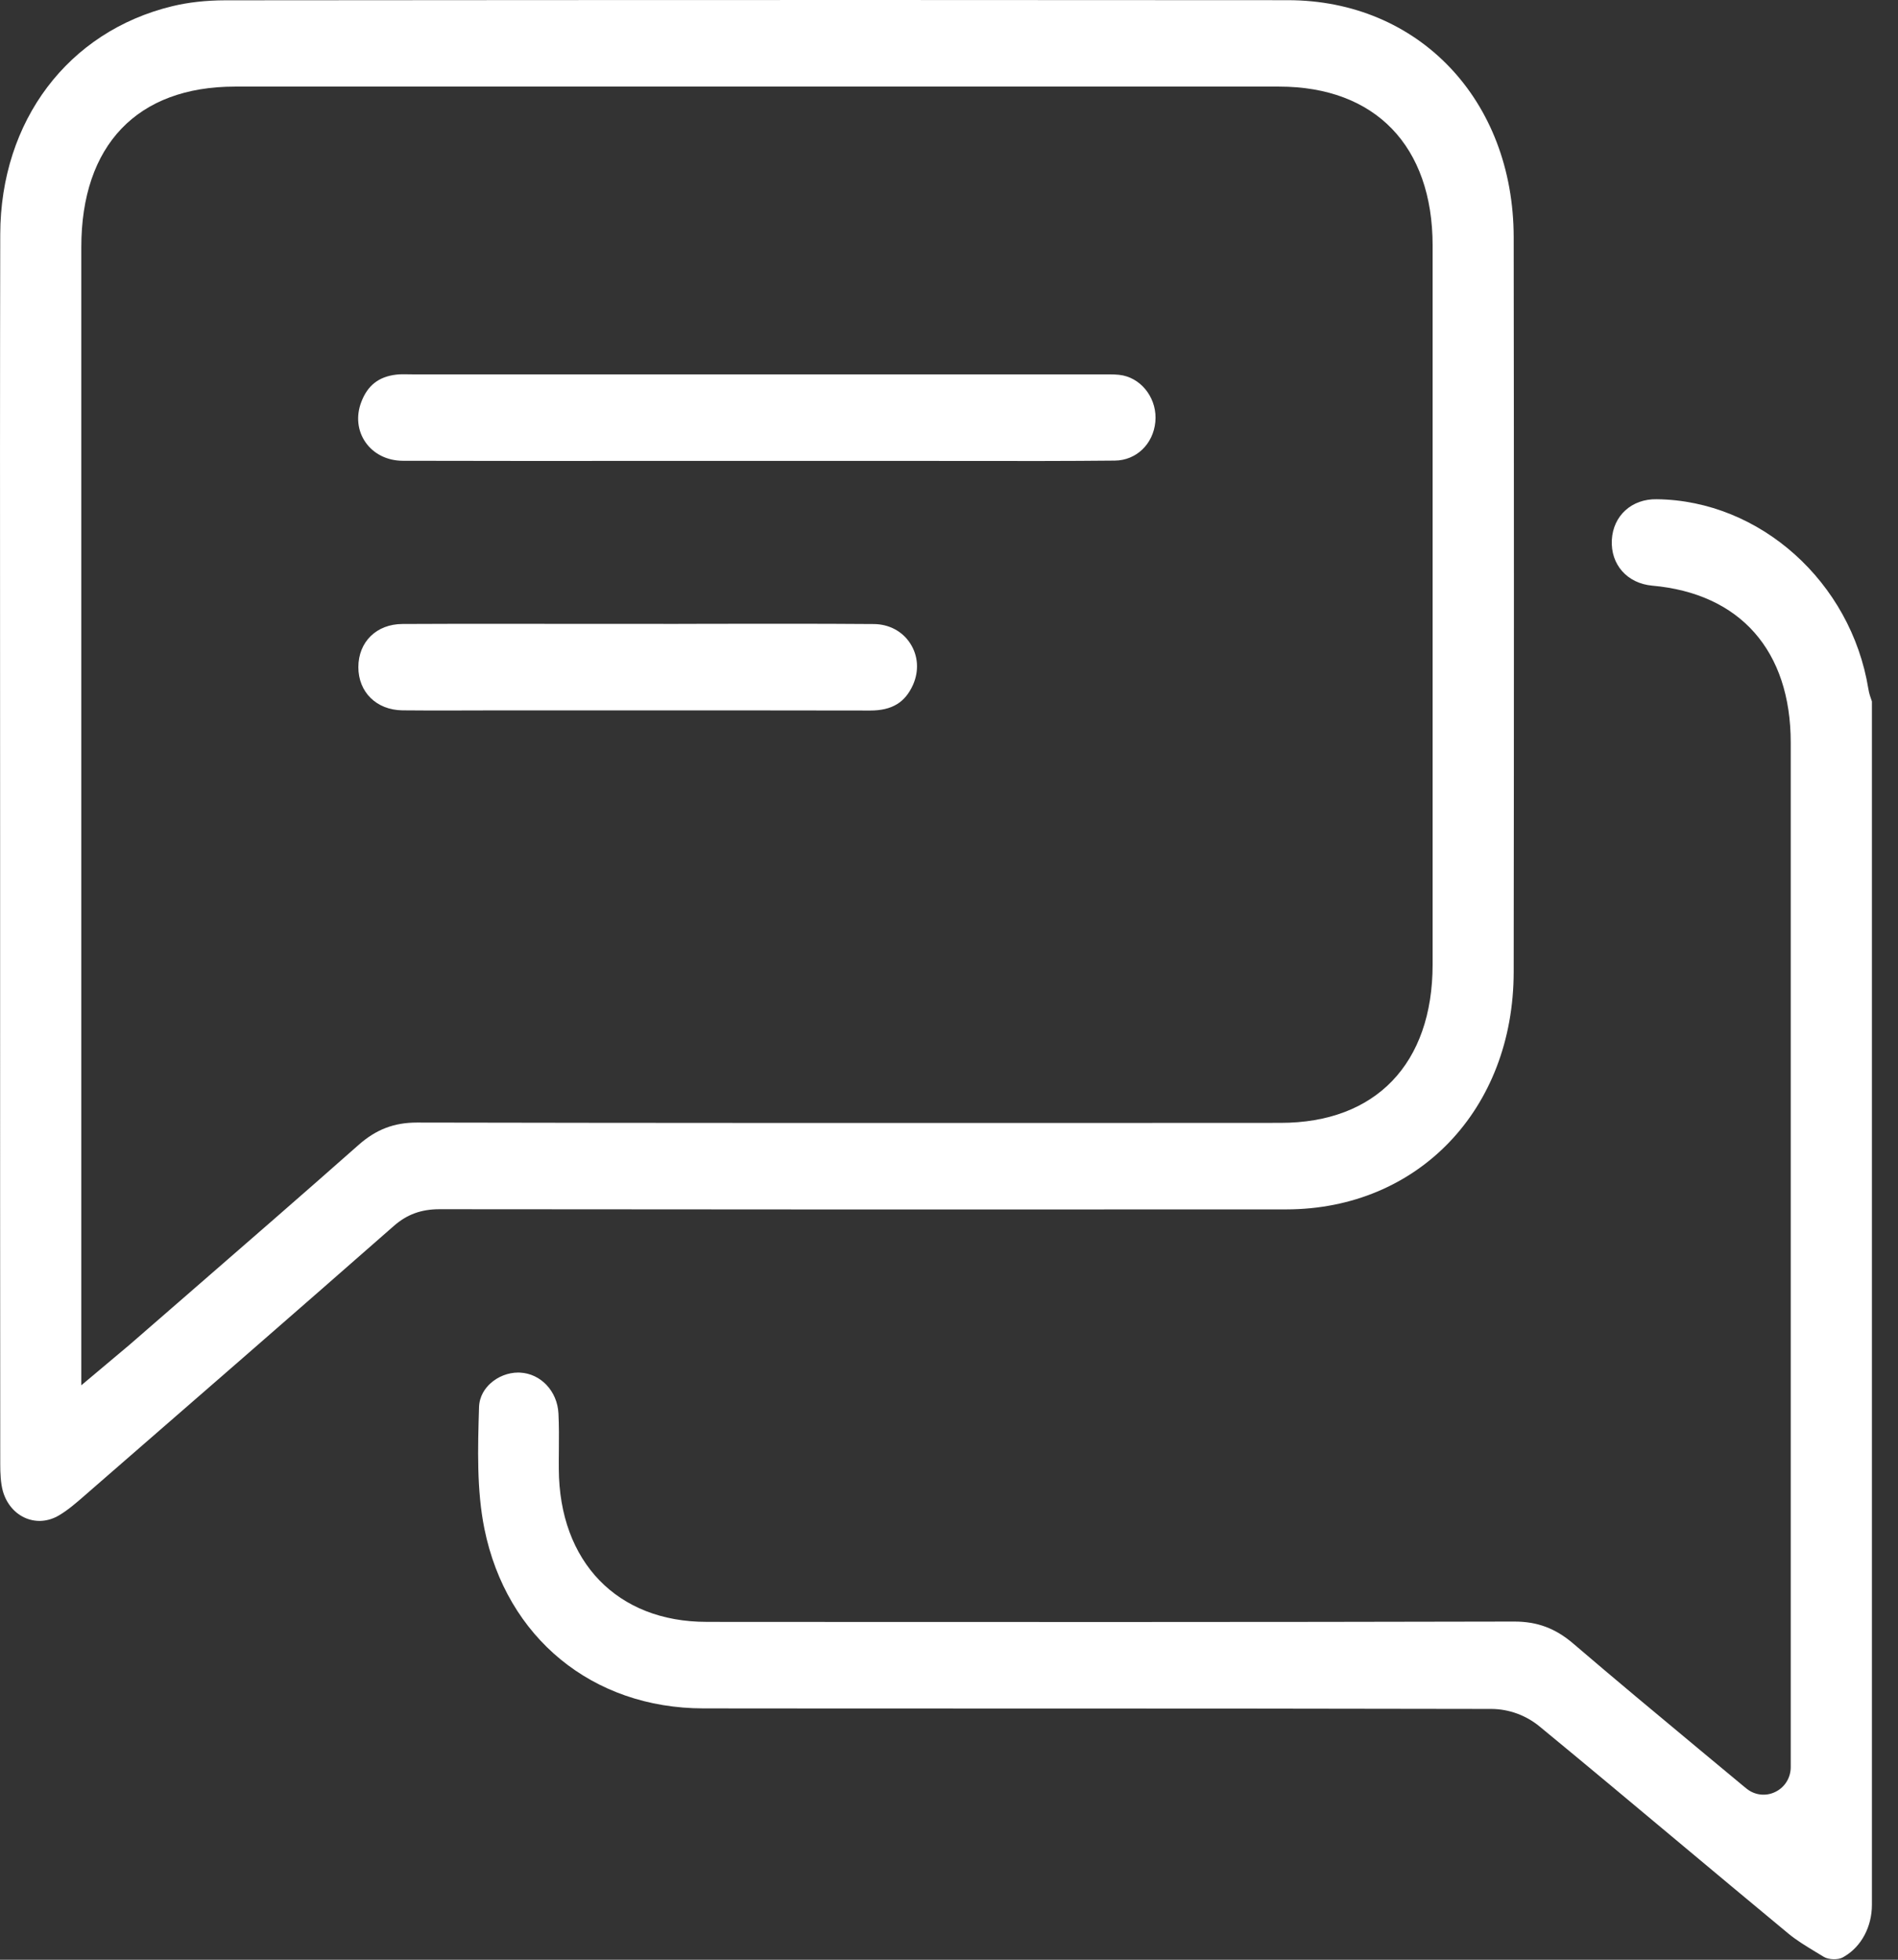
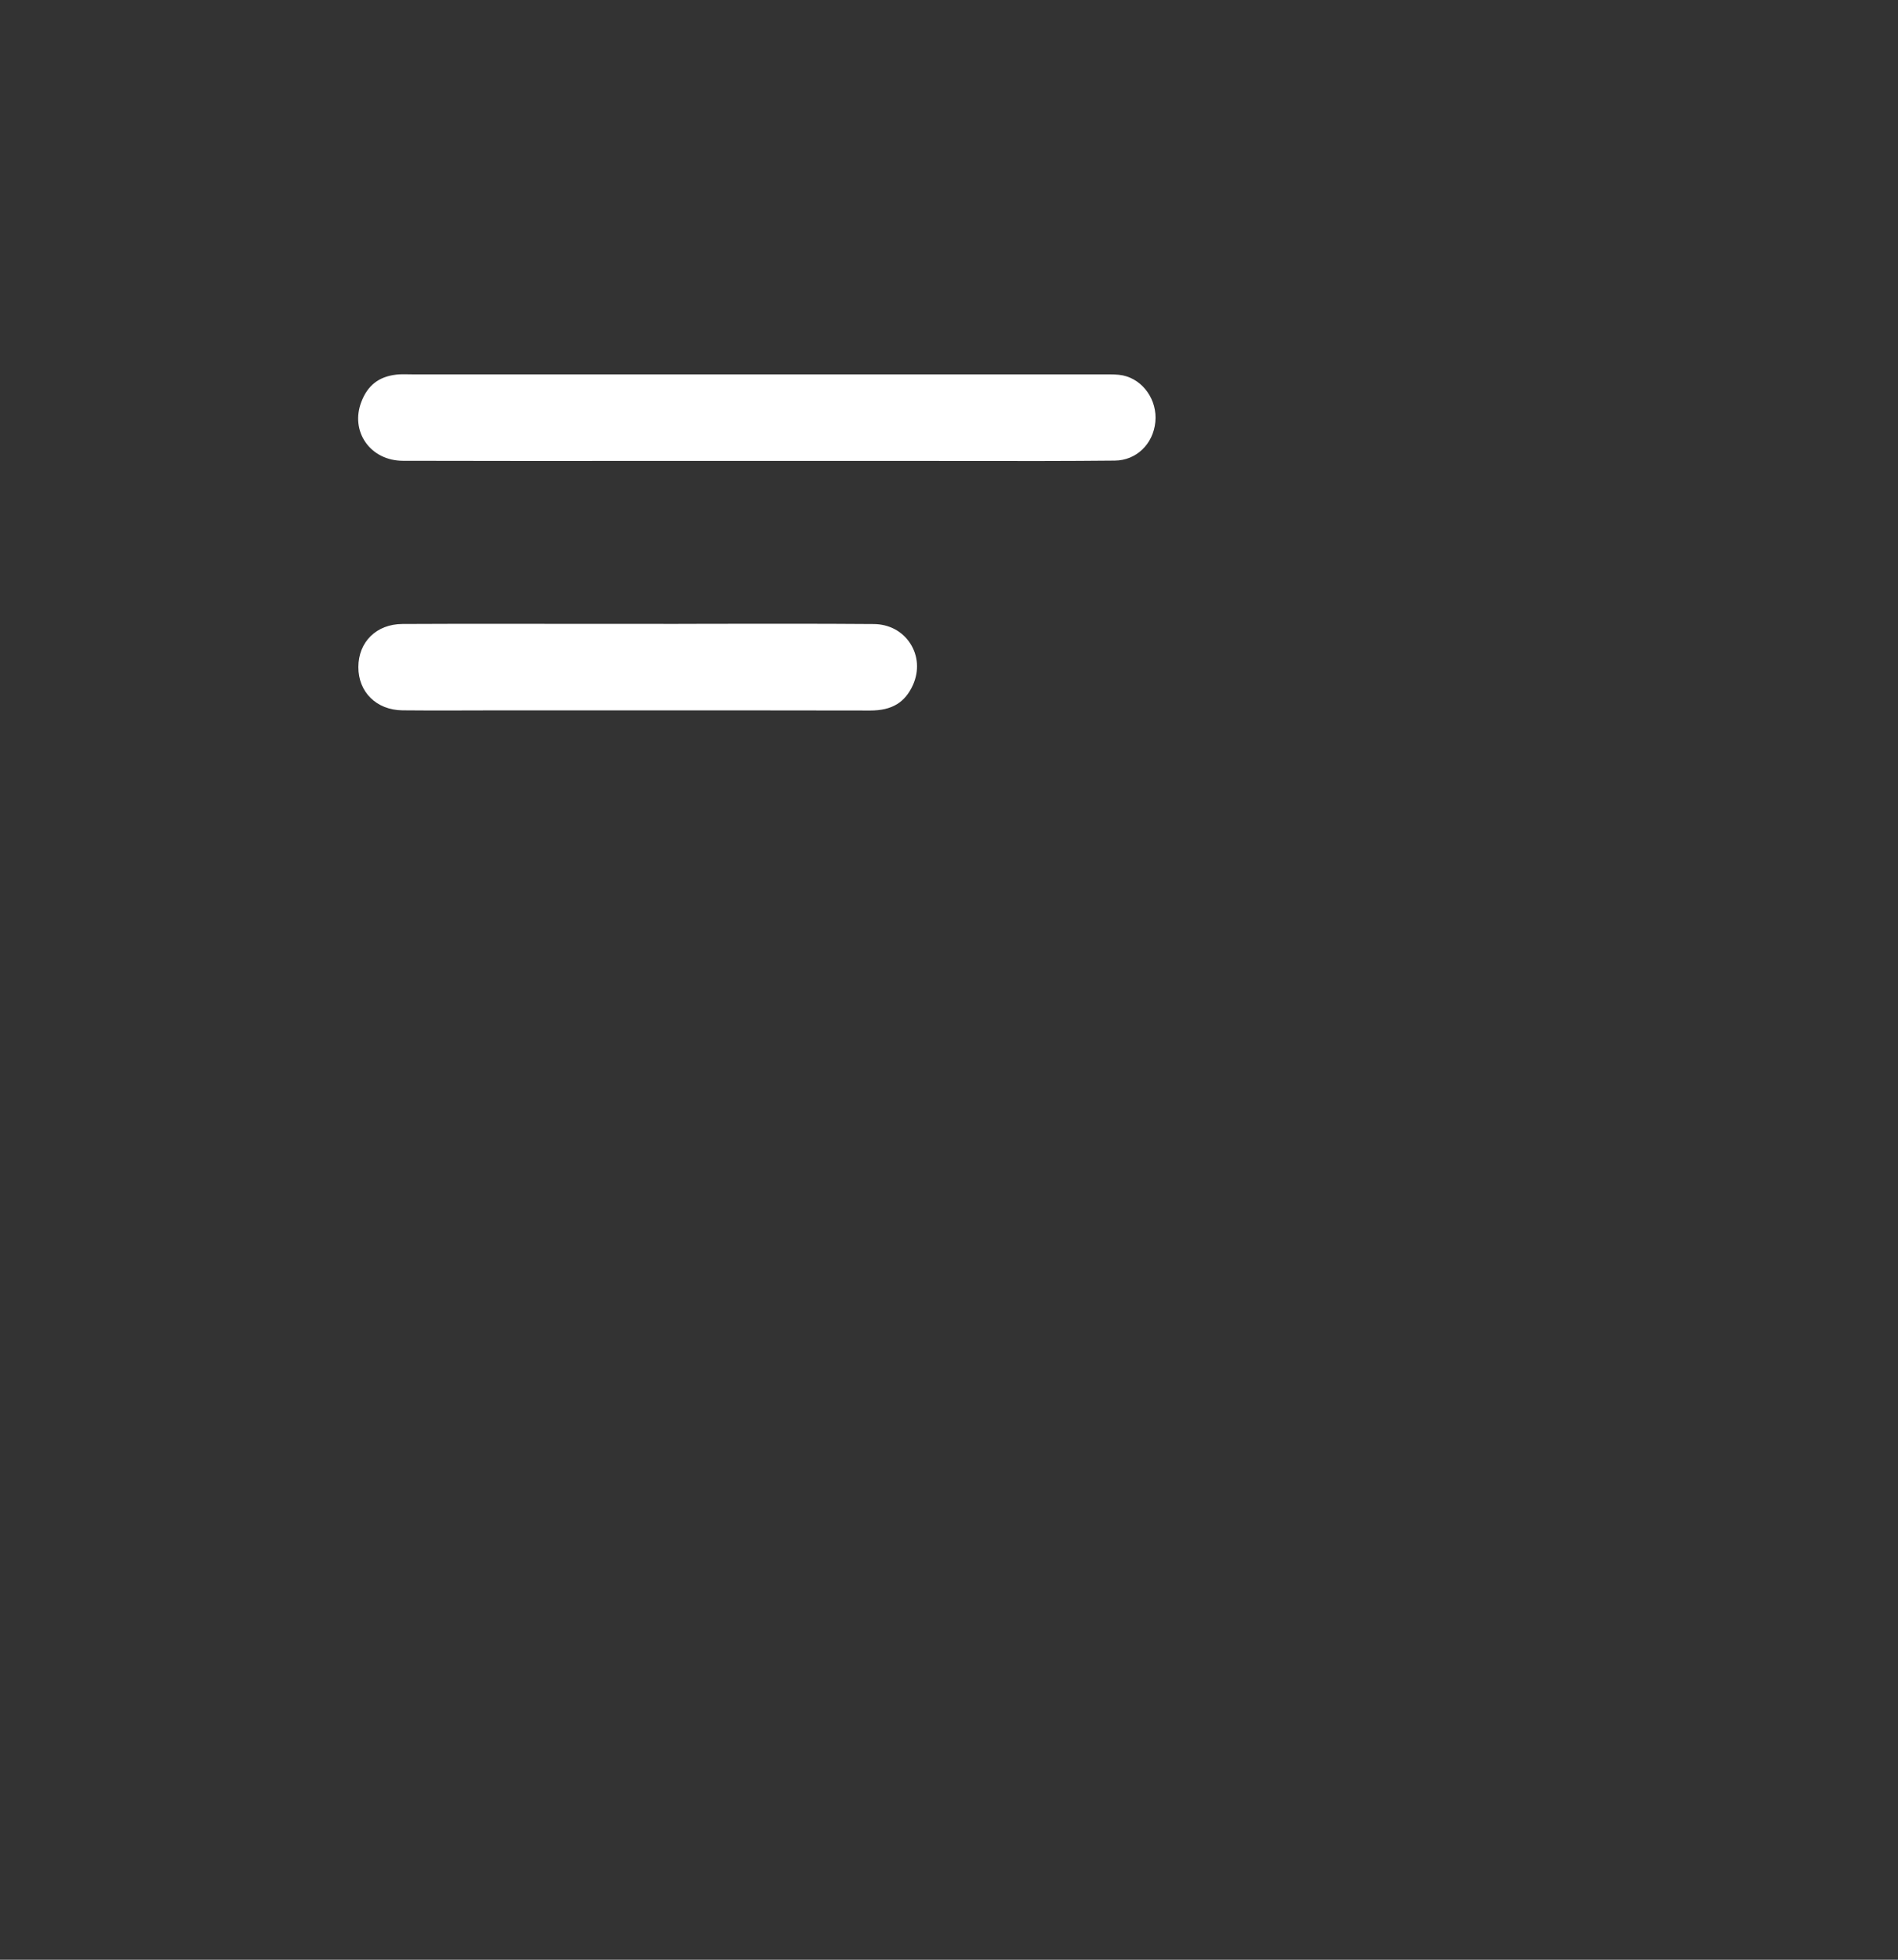
<svg xmlns="http://www.w3.org/2000/svg" width="31px" height="32px" viewBox="0 0 31 32" version="1.1">
  <rect x="0" y="0" width="31" height="32" fill="#333333" stroke="none" />
  <title>Icono-Chat</title>
  <desc>Created with Sketch.</desc>
  <g id="v01" stroke="none" stroke-width="1" fill="none" fill-rule="evenodd">
    <g id="Homepage-Copy" transform="translate(-160, -1254)" fill="#FFFFFF">
      <g id="Icono-Chat" transform="translate(160, 1254)">
-         <path d="M30.096,31.963 C30.106,31.957 30.117,31.951 30.127,31.945 C30.403,31.782 30.574,31.459 30.574,31.103 L30.574,11.454 L30.57,11.442 C30.551,11.39 30.528,11.324 30.516,11.249 C30.232,9.503 28.747,8.172 27.062,8.152 C26.651,8.143 26.347,8.421 26.326,8.817 C26.305,9.219 26.577,9.526 26.986,9.563 C28.423,9.691 29.248,10.626 29.248,12.127 C29.248,16.162 29.248,20.197 29.248,24.233 L29.248,28.855 C29.248,29.029 29.151,29.185 28.996,29.26 C28.843,29.335 28.665,29.315 28.531,29.21 C28.513,29.196 28.495,29.182 28.478,29.167 C28.232,28.962 27.985,28.757 27.739,28.553 C27.067,27.994 26.371,27.416 25.694,26.836 C25.405,26.589 25.109,26.478 24.734,26.478 L24.729,26.478 C20.476,26.488 16.152,26.486 11.97,26.484 L11.539,26.483 C10.081,26.483 9.134,25.502 9.127,23.986 C9.126,23.886 9.127,23.785 9.128,23.685 C9.13,23.475 9.131,23.277 9.121,23.078 C9.102,22.715 8.832,22.429 8.493,22.413 C8.484,22.412 8.474,22.412 8.465,22.412 C8.299,22.412 8.13,22.478 8.006,22.593 C7.926,22.667 7.829,22.795 7.824,22.98 C7.804,23.645 7.784,24.333 7.912,24.964 C8.273,26.743 9.677,27.894 11.488,27.896 C13.069,27.898 14.65,27.898 16.231,27.898 C18.895,27.898 21.649,27.899 24.358,27.905 C24.644,27.906 24.924,28.008 25.147,28.192 C25.891,28.804 26.642,29.432 27.368,30.039 C27.983,30.553 28.597,31.066 29.213,31.576 C29.345,31.685 29.498,31.777 29.659,31.875 C29.703,31.901 29.747,31.927 29.79,31.954 L29.79,31.954 C29.864,32 30.022,32.005 30.096,31.963" id="Fill-1" />
-         <path d="M1.328,4.036 C1.328,2.37 2.242,1.415 3.836,1.414 C9.521,1.414 15.207,1.414 20.893,1.414 C22.462,1.415 23.398,2.384 23.399,4.007 C23.399,7.921 23.399,11.836 23.399,15.75 C23.398,17.369 22.47,18.335 20.916,18.335 L18.499,18.336 C14.669,18.337 10.709,18.338 6.814,18.33 L6.81,18.33 C6.437,18.33 6.143,18.442 5.857,18.695 C4.942,19.504 4.004,20.318 3.098,21.105 C2.77,21.389 2.442,21.674 2.115,21.959 C2.069,21.999 2.022,22.038 1.958,22.091 L1.328,22.62 L1.328,4.036 Z M0.004,23.905 C0.004,24.05 0.01,24.218 0.048,24.352 C0.108,24.559 0.247,24.72 0.429,24.793 C0.603,24.862 0.792,24.845 0.962,24.745 C1.109,24.659 1.248,24.538 1.395,24.41 L1.521,24.3 C3.132,22.9 4.798,21.453 6.429,20.021 C6.646,19.83 6.878,19.745 7.181,19.745 L7.183,19.745 C11.925,19.75 16.577,19.751 21.009,19.748 C23.159,19.746 24.721,18.116 24.723,15.87 C24.728,11.798 24.728,7.763 24.723,3.875 C24.721,1.633 23.17,0.004 21.035,0.003 C18.801,0.001 16.517,2.67409471e-05 14.193,2.67409471e-05 C10.763,2.67409471e-05 7.246,0.002 3.676,0.005 C3.365,0.006 3.075,0.038 2.815,0.101 C1.111,0.513 0.008,1.975 0.004,3.827 C-0.001,6.164 1.05166257e-05,8.54 0.001,10.838 C0.001,11.821 0.002,12.803 0.002,13.786 L0.002,15.457 C0.002,18.273 0.001,21.089 0.004,23.905 L0.004,23.905 Z" id="Fill-4" />
        <path d="M15.86,7.527 C16.63,7.528 17.426,7.529 18.209,7.521 C18.557,7.518 18.835,7.253 18.87,6.89 C18.905,6.534 18.672,6.2 18.34,6.13 C18.254,6.112 18.15,6.113 18.04,6.113 L17.98,6.113 C14.234,6.112 10.488,6.113 6.743,6.113 C6.717,6.113 6.691,6.112 6.665,6.112 C6.596,6.111 6.531,6.11 6.474,6.117 C6.186,6.15 6.003,6.293 5.9,6.567 C5.814,6.794 5.839,7.032 5.968,7.219 C6.101,7.412 6.324,7.523 6.58,7.524 C7.949,7.528 9.34,7.527 10.686,7.526 C11.246,7.526 11.806,7.526 12.365,7.526 L14.923,7.526 L14.99,7.526 C15.28,7.526 15.57,7.526 15.86,7.527" id="Fill-6" />
        <path d="M14.272,10.19 C13.377,10.183 12.466,10.185 11.585,10.186 C11.203,10.187 10.82,10.189 10.438,10.187 L9.358,10.187 C8.975,10.186 8.587,10.186 8.197,10.186 C7.656,10.186 7.111,10.186 6.572,10.189 C6.149,10.191 5.854,10.48 5.853,10.893 C5.853,11.302 6.148,11.593 6.572,11.599 C6.895,11.603 7.224,11.602 7.543,11.601 C7.685,11.601 7.827,11.6 7.968,11.6 L9.633,11.6 C11.159,11.599 12.685,11.599 14.211,11.602 L14.214,11.602 C14.567,11.602 14.782,11.472 14.912,11.183 C15.013,10.955 14.997,10.709 14.868,10.508 C14.739,10.308 14.522,10.192 14.272,10.19" id="Fill-8" />
      </g>
    </g>
  </g>
</svg>